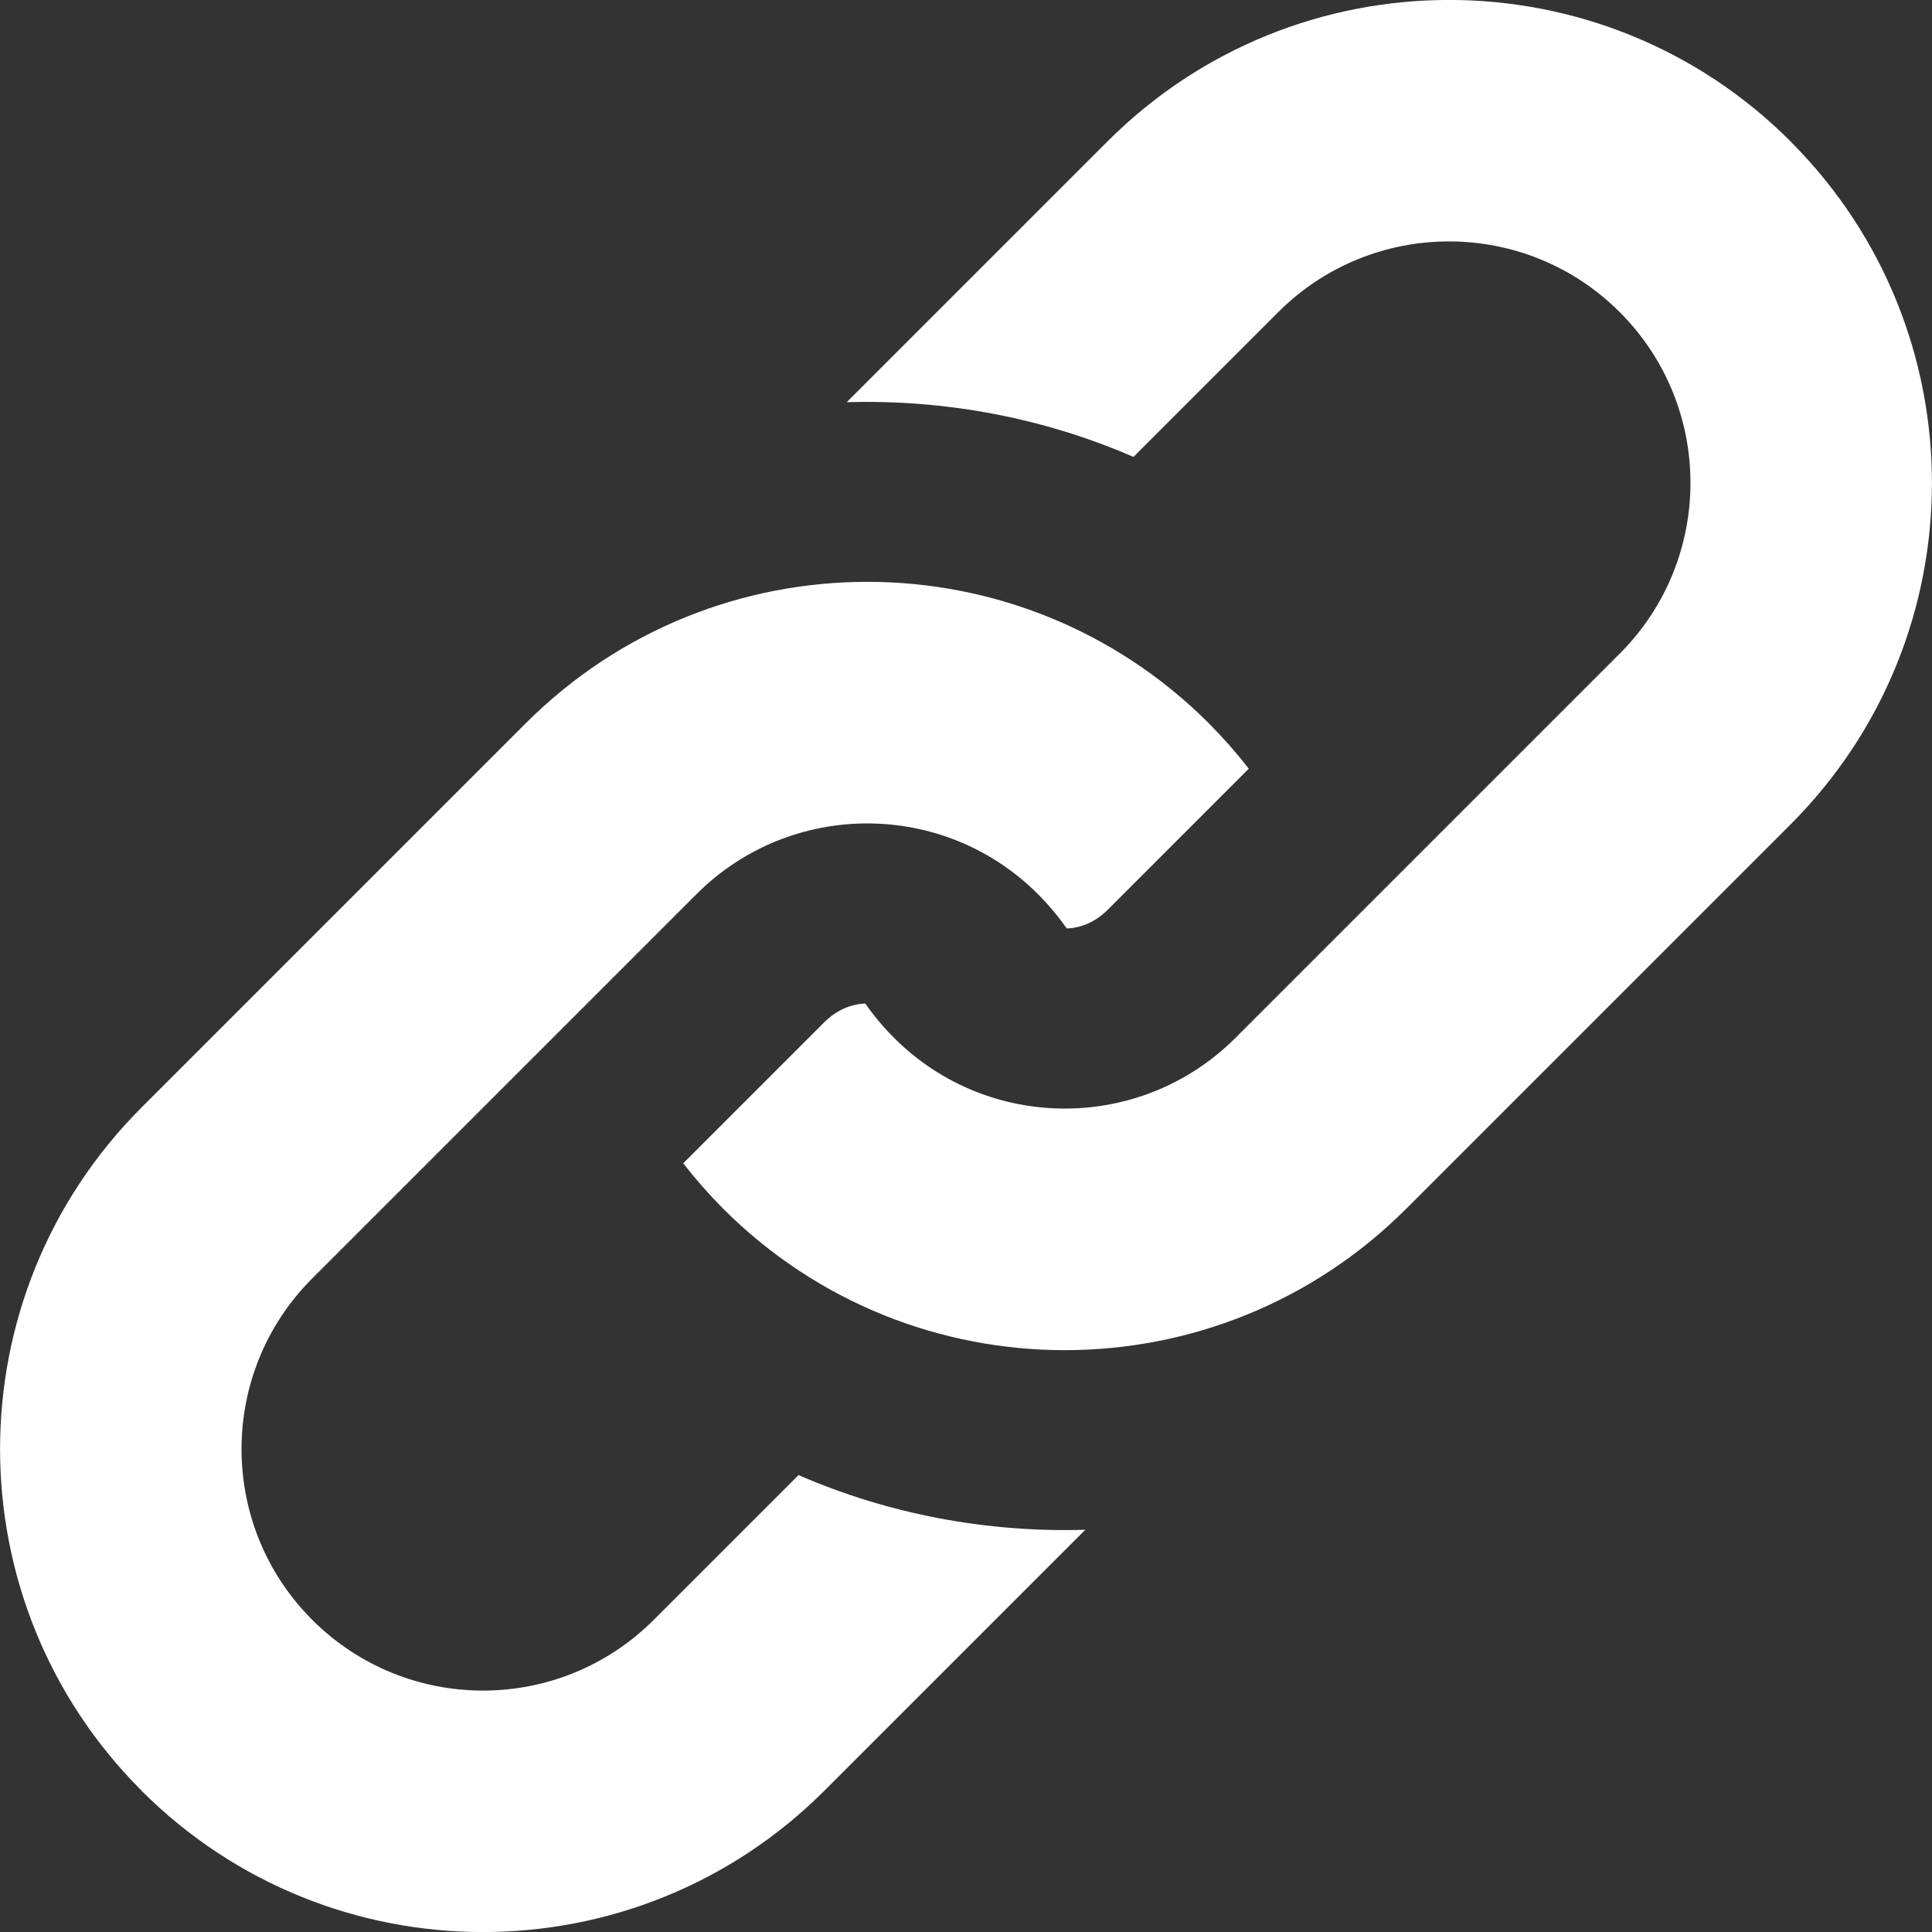
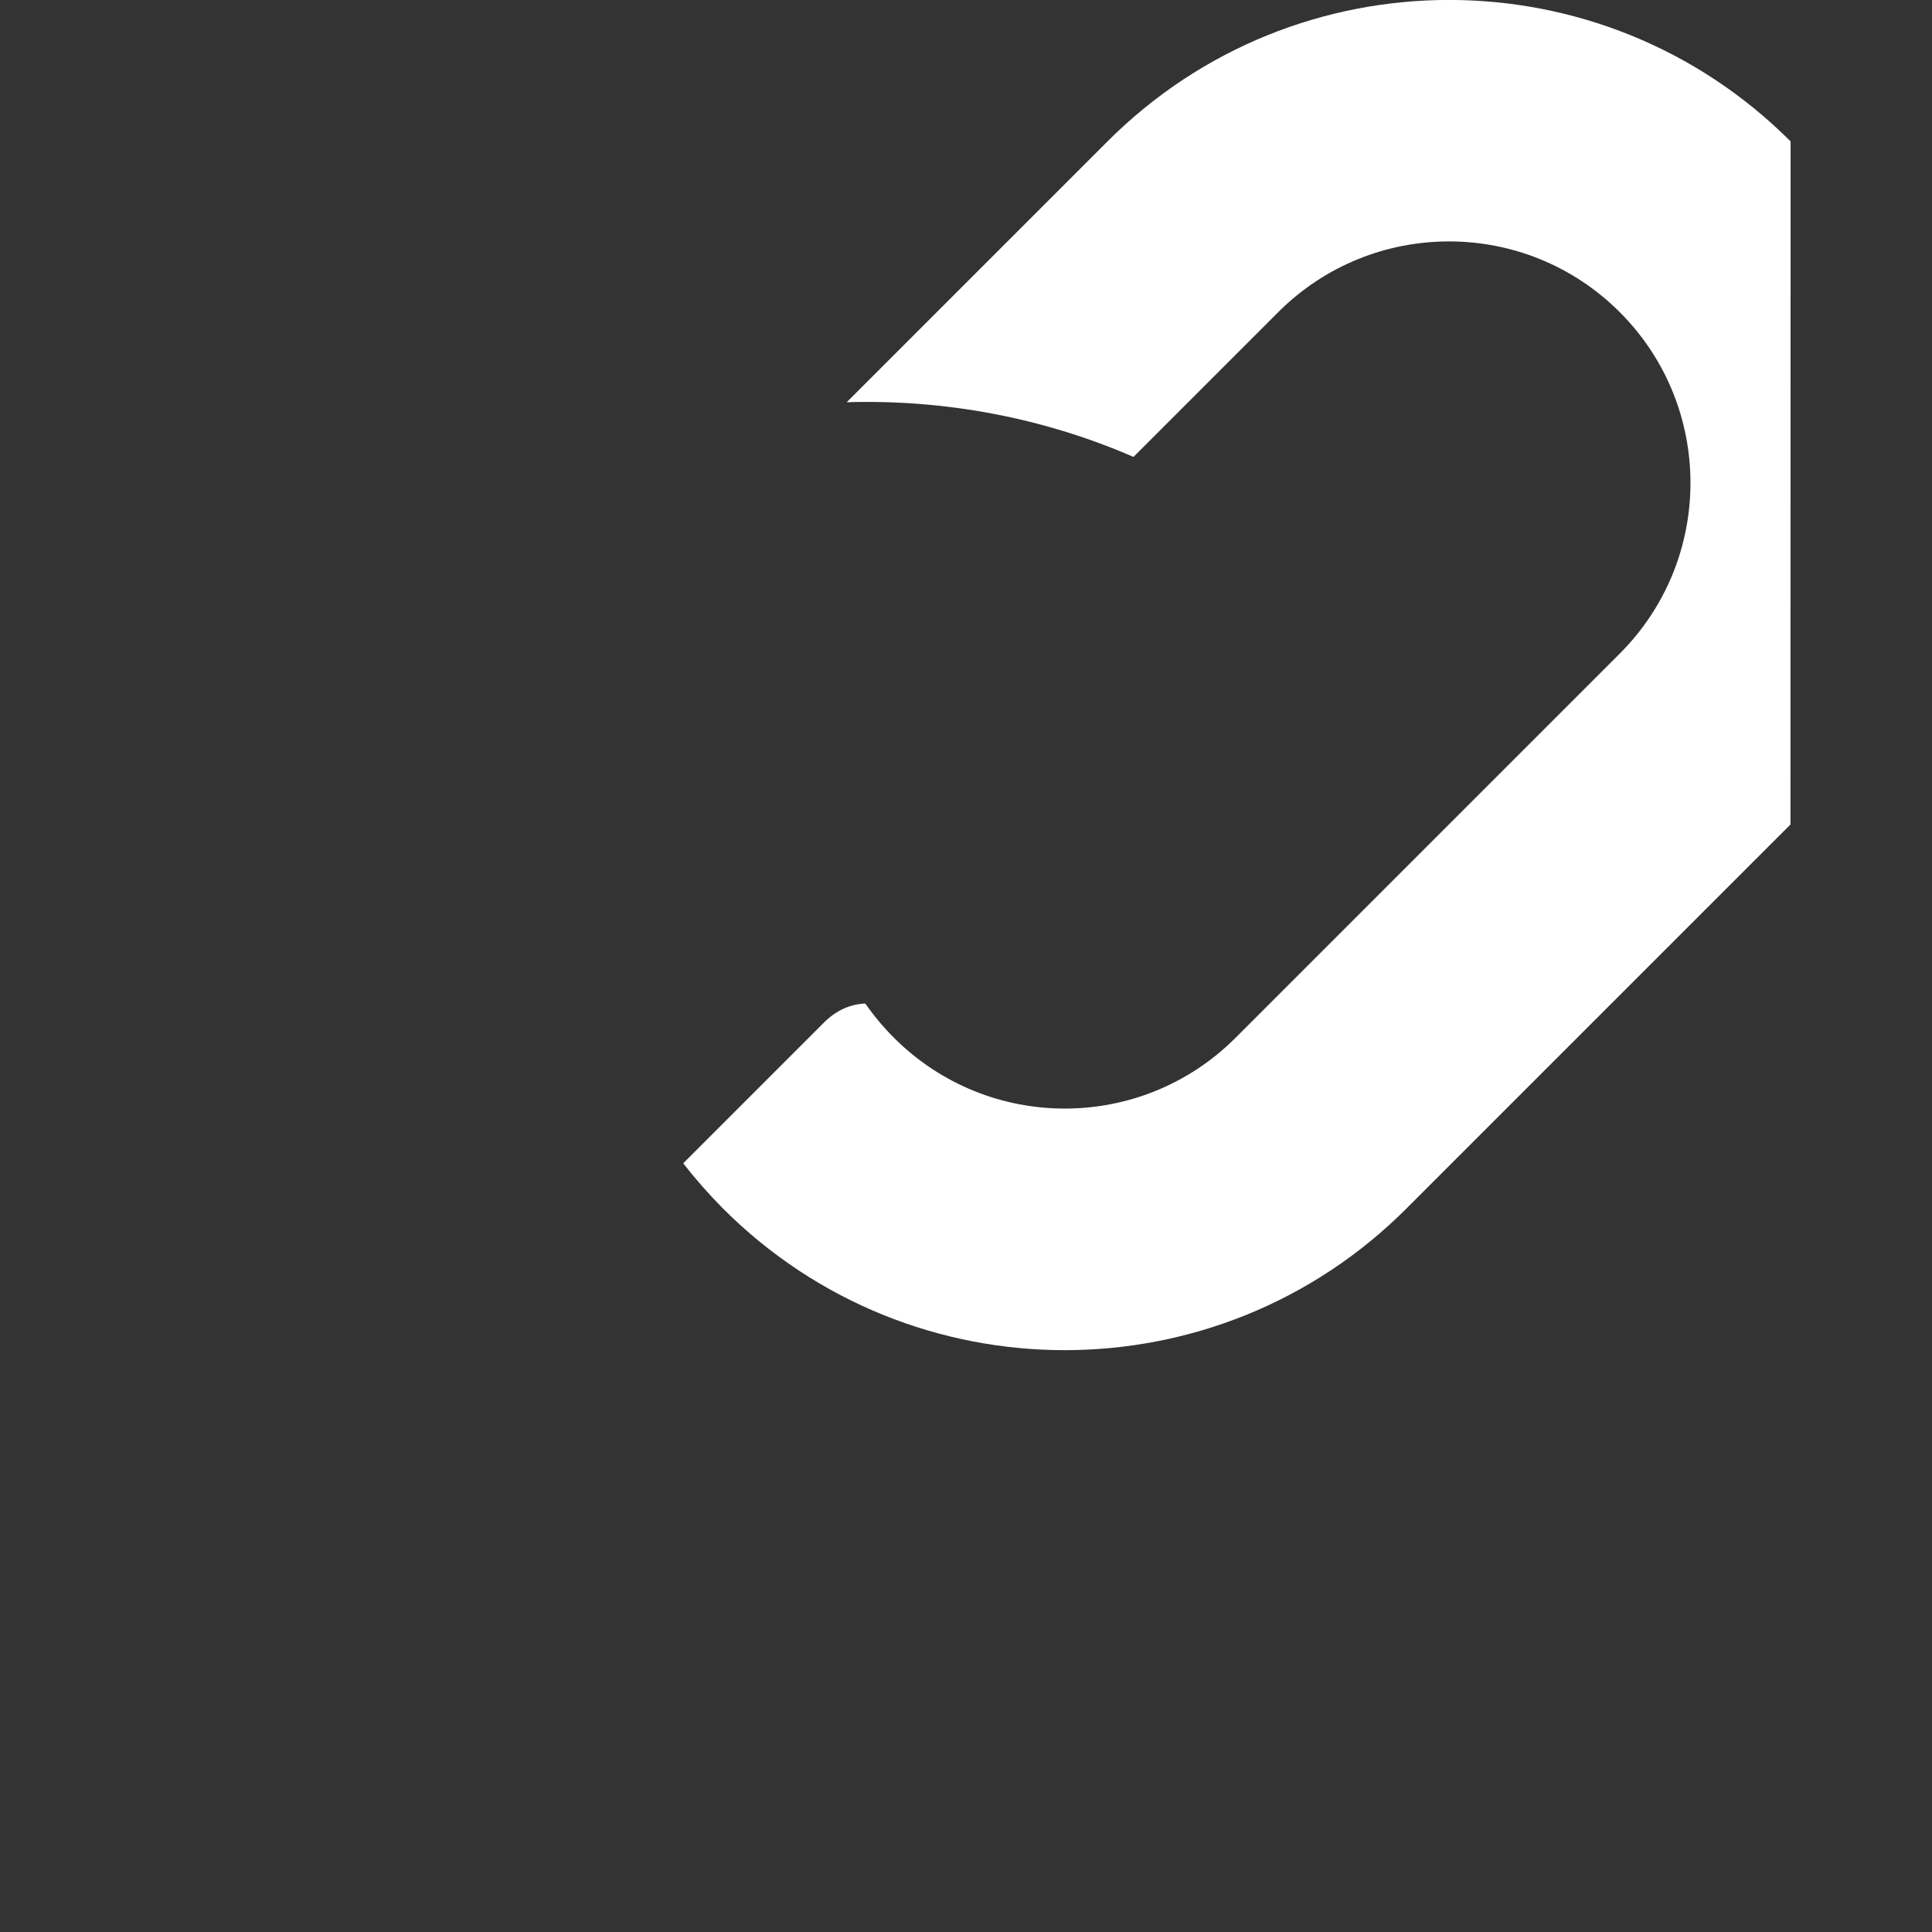
<svg xmlns="http://www.w3.org/2000/svg" width="16" height="16" viewBox="0 0 16 16" fill="#ffffff">
  <rect x="0" y="0" width="16" height="16" fill="#333333" stroke="none" />
-   <path d="m1.171 14.829c1.562 1.562 4.095 1.562 5.657 0l2.16-2.16c-0.808 0.024-1.623-0.126-2.375-0.453l-1.199 1.199c-0.781 0.781-2.047 0.781-2.828 0-0.781-0.781-0.781-2.047 0-2.828l3.182-3.182c0.781-0.781 2.047-0.781 2.828-1e-7 0.09 0.09 0.168 0.184 0.238 0.284 0.12-0.004 0.24-0.055 0.34-0.155l1.168-1.168c-0.102-0.131-0.212-0.256-0.331-0.376-1.562-1.562-4.095-1.562-5.657 2e-7l-3.182 3.182c-1.562 1.562-1.562 4.095-1e-7 5.657z" />
-   <path d="m14.829 1.171c-1.562-1.562-4.095-1.562-5.657 0l-2.16 2.16c0.808-0.024 1.623 0.126 2.375 0.453l1.199-1.199c0.781-0.781 2.047-0.781 2.828 0 0.781 0.781 0.781 2.047 0 2.828l-3.182 3.182c-0.781 0.781-2.047 0.781-2.828 0-0.09-0.09-0.168-0.184-0.238-0.284-0.12 0.004-0.24 0.055-0.34 0.155l-1.168 1.168c0.102 0.131 0.212 0.256 0.331 0.376 1.562 1.562 4.095 1.562 5.657 0l3.182-3.182c1.562-1.562 1.562-4.095 0-5.657z" />
+   <path d="m14.829 1.171c-1.562-1.562-4.095-1.562-5.657 0l-2.16 2.16c0.808-0.024 1.623 0.126 2.375 0.453l1.199-1.199c0.781-0.781 2.047-0.781 2.828 0 0.781 0.781 0.781 2.047 0 2.828l-3.182 3.182c-0.781 0.781-2.047 0.781-2.828 0-0.09-0.09-0.168-0.184-0.238-0.284-0.12 0.004-0.24 0.055-0.34 0.155l-1.168 1.168c0.102 0.131 0.212 0.256 0.331 0.376 1.562 1.562 4.095 1.562 5.657 0l3.182-3.182z" />
</svg>